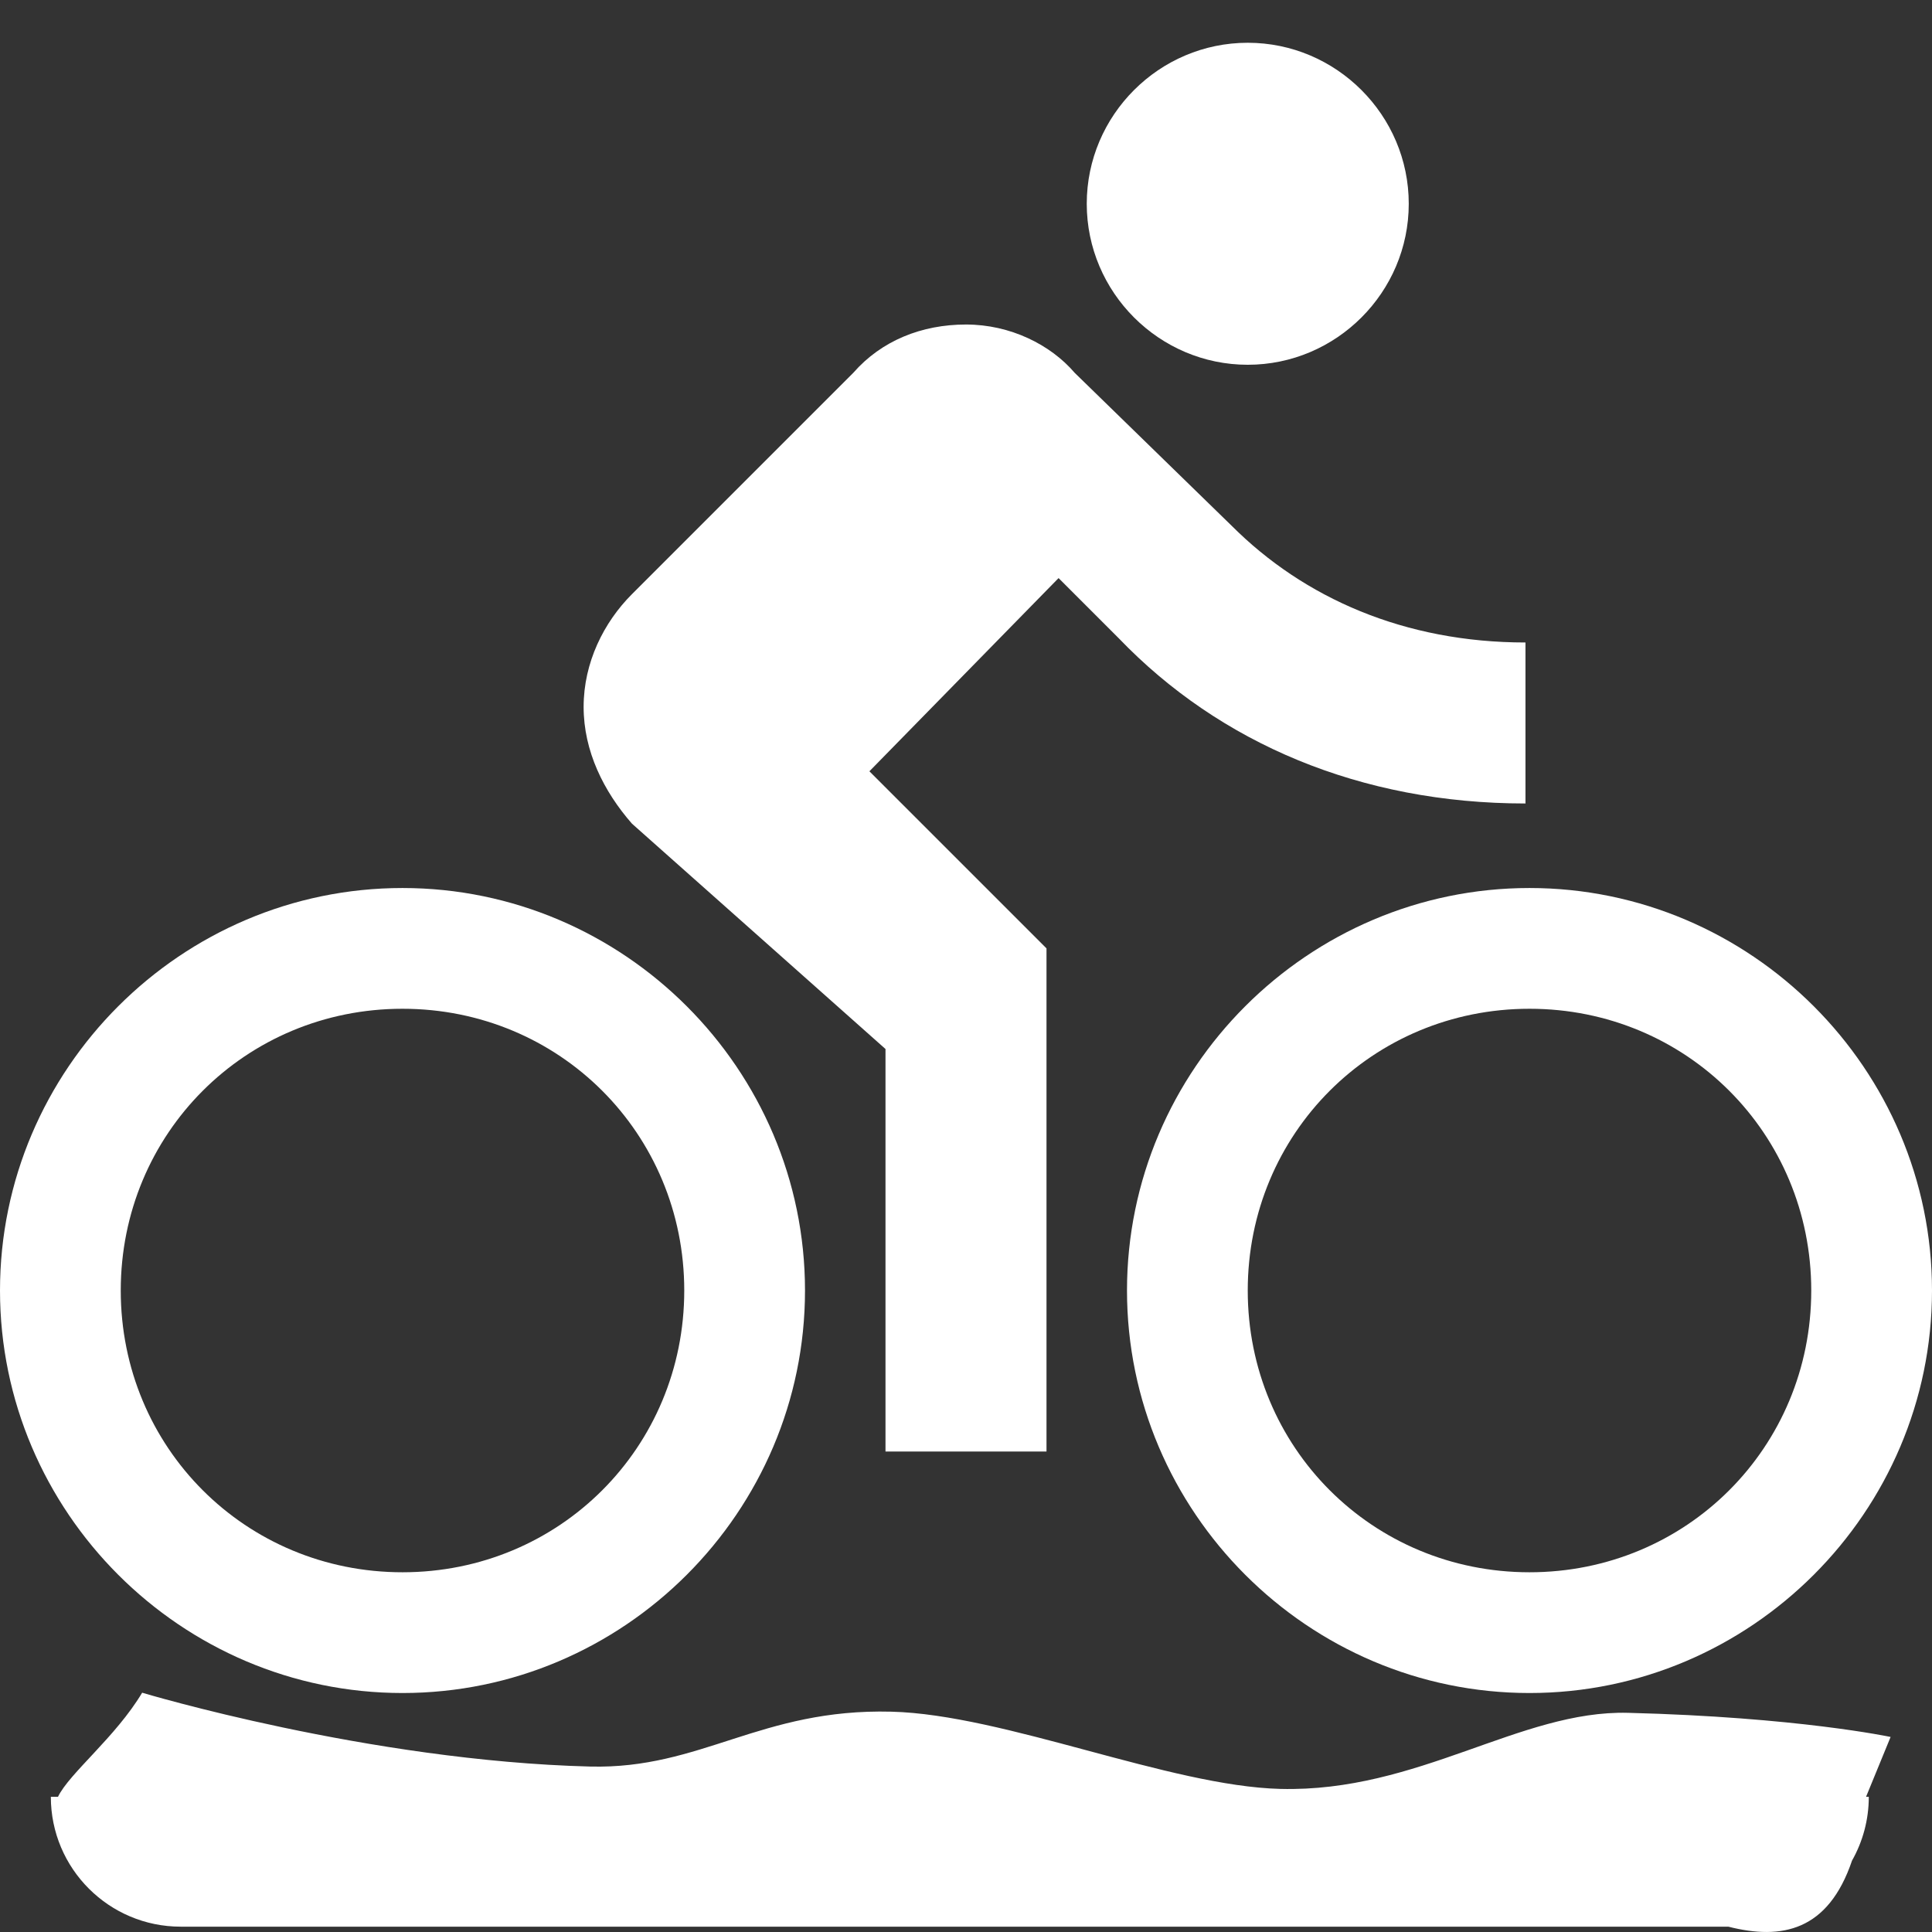
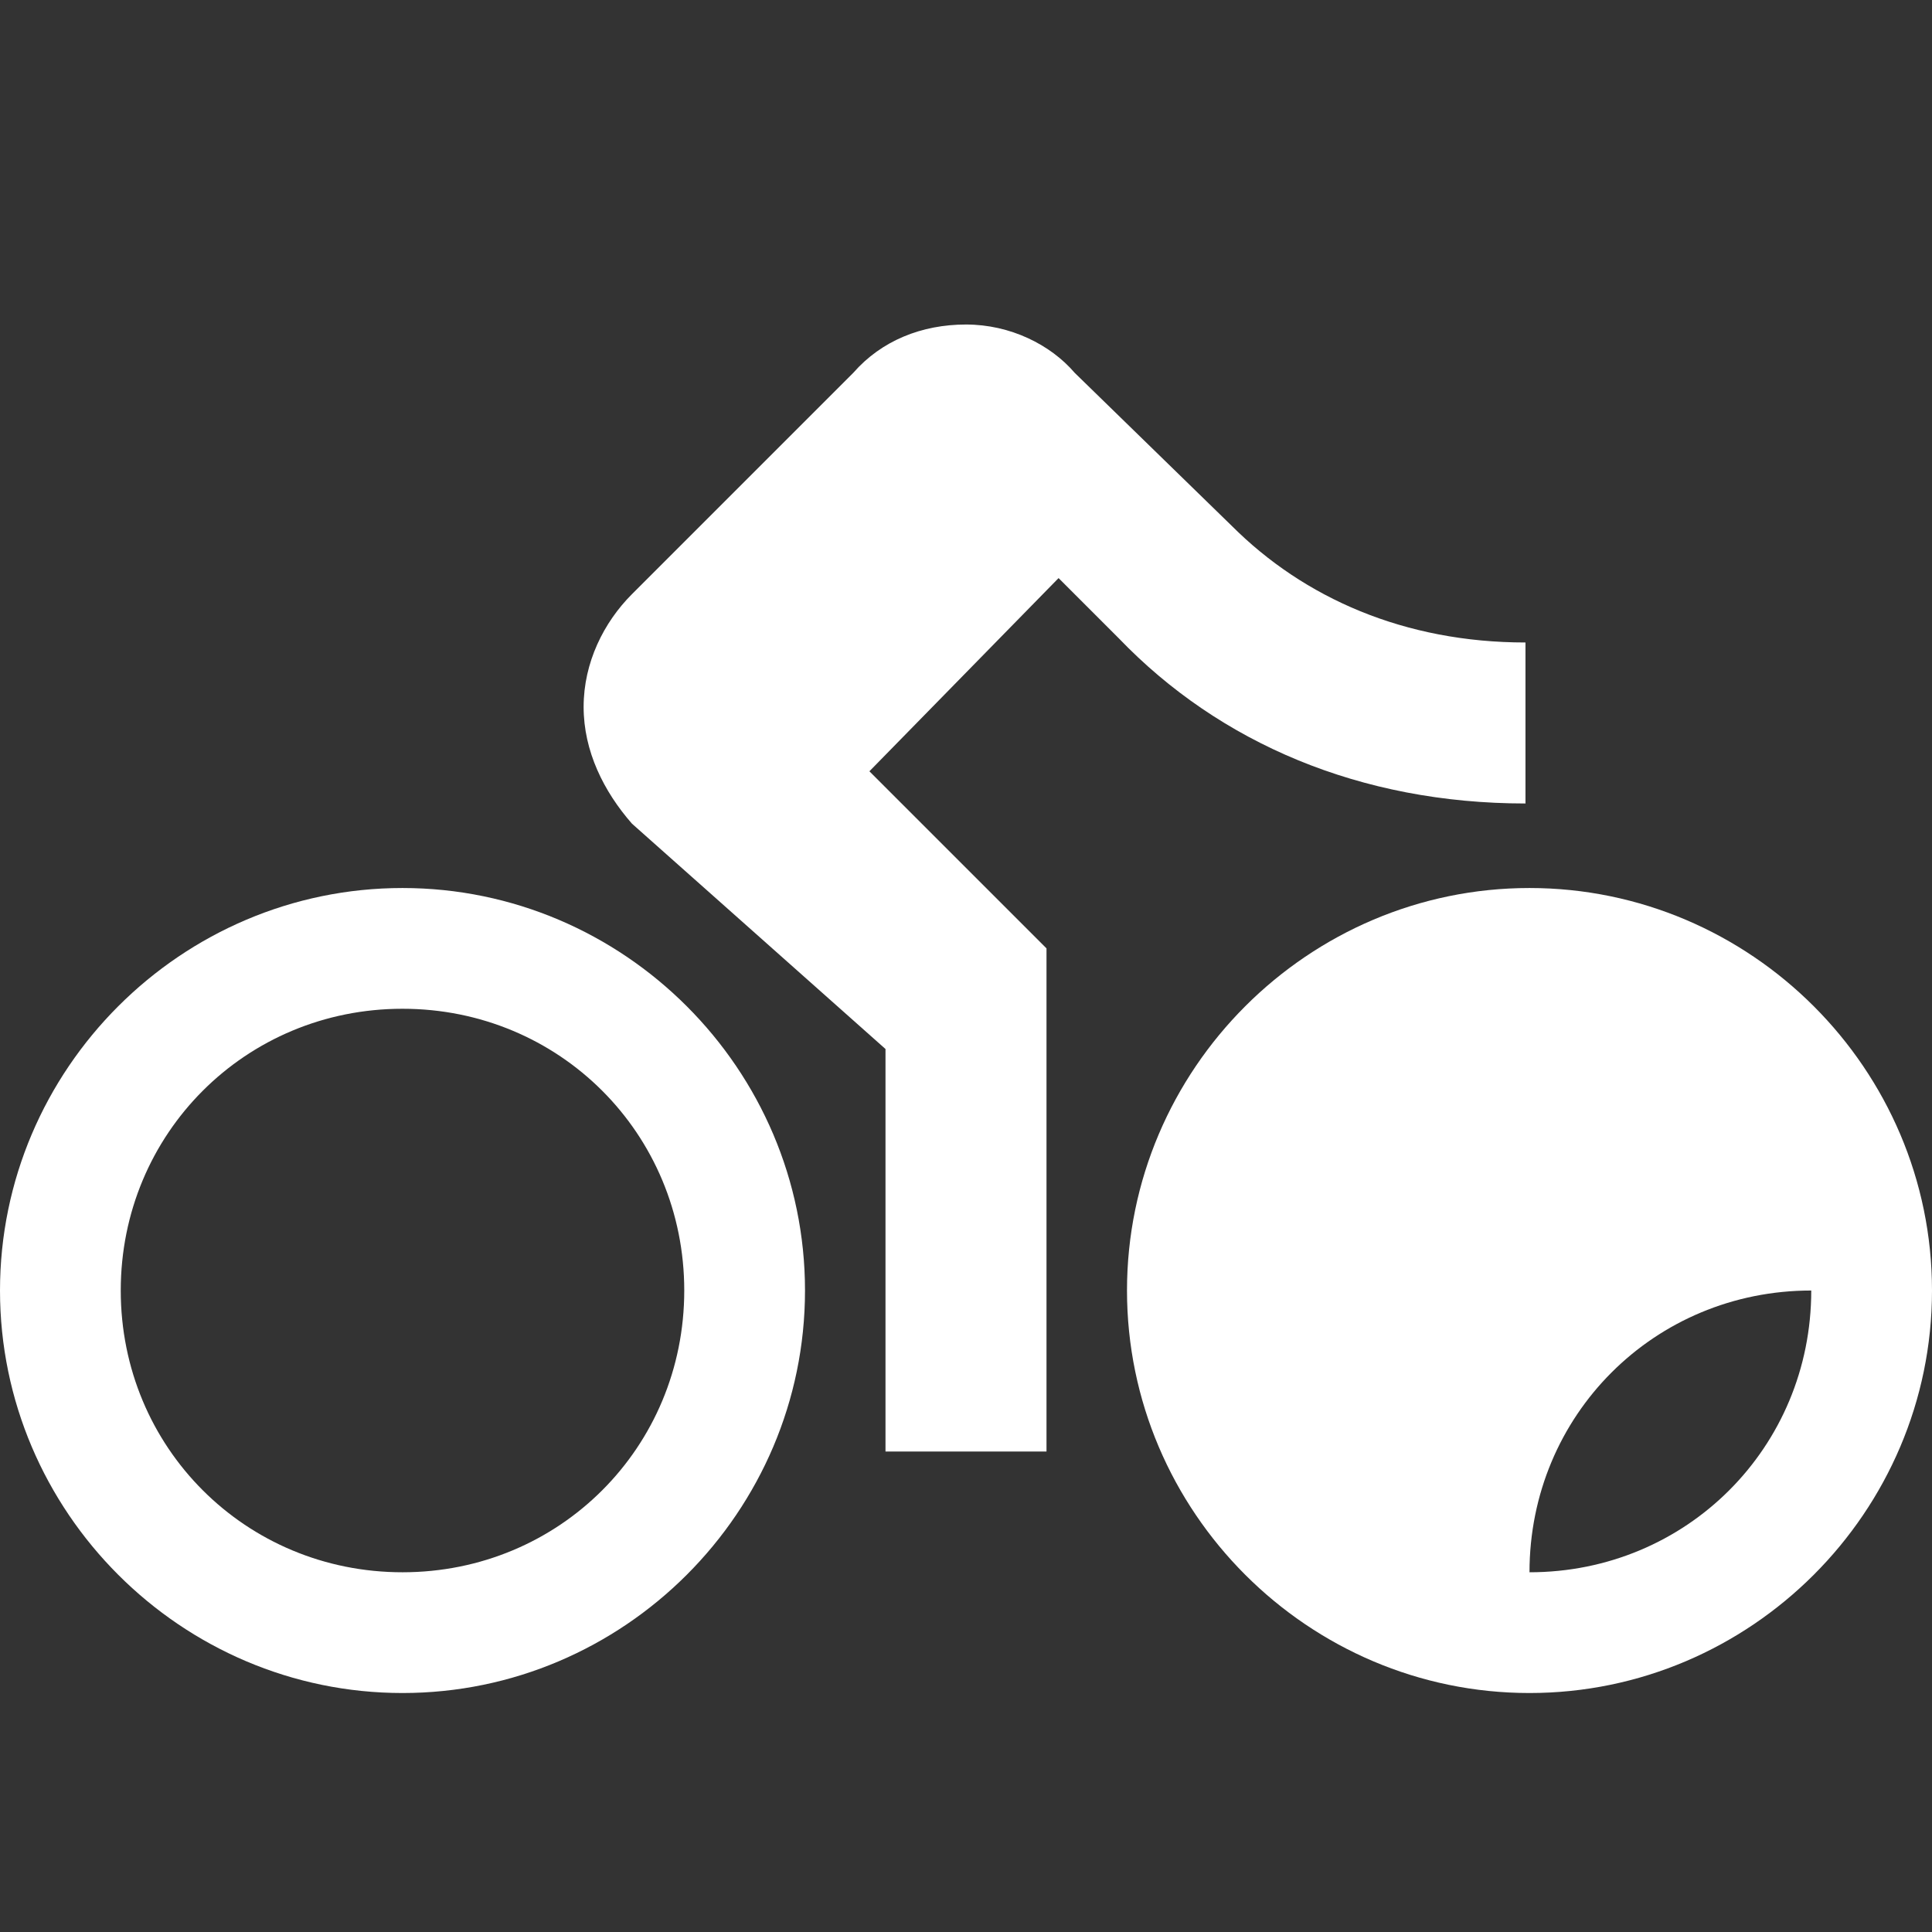
<svg xmlns="http://www.w3.org/2000/svg" version="1.1" id="Capa_1" x="0px" y="0px" width="512px" height="512px" viewBox="0 0 512 512" enable-background="new 0 0 512 512" xml:space="preserve">
  <rect x="0" y="0" width="512" height="512" fill="#333333" stroke="none" />
  <g>
    <g>
      <g>
-         <path fill="#FFFFFF" d="M330.667,96.667c23.467,0,42.667-19.2,42.667-42.667s-19.2-42.667-42.667-42.667S288,30.533,288,54     S307.2,96.667,330.667,96.667z" />
        <path fill="#FFFFFF" d="M106.667,235.333C48,235.333,0,283.333,0,342c0,58.668,48,106.668,106.667,106.668     s106.667-48,106.667-106.668C213.334,283.333,165.333,235.333,106.667,235.333z M106.667,416.668C65.067,416.668,32,383.6,32,342     c0-41.6,33.067-74.667,74.667-74.667S181.334,300.4,181.334,342C181.334,383.6,148.267,416.668,106.667,416.668z" />
        <path fill="#FFFFFF" d="M404.267,212.933v-42.667c-32,0-58.667-11.733-77.866-30.934L284.8,98.8C278.4,91.333,267.732,86,256,86     c-11.733,0-22.4,4.268-29.867,12.8l-58.667,58.668c-7.467,7.467-12.8,18.133-12.8,29.866c0,11.734,5.333,22.4,12.8,30.934     l67.2,59.732v106.667h42.667V251.333L230.4,204.4l50.133-51.2l16,16C323.2,196.933,360.533,212.933,404.267,212.933z" />
-         <path fill="#FFFFFF" d="M405.333,235.333c-58.667,0-106.667,48-106.667,106.667c0,58.668,48,106.668,106.667,106.668     S512,400.668,512,342C512,283.333,464,235.333,405.333,235.333z M405.333,416.668c-41.6,0-74.667-33.067-74.667-74.668     c0-41.6,33.067-74.667,74.667-74.667S480,300.4,480,342C480,383.6,446.933,416.668,405.333,416.668z" />
+         <path fill="#FFFFFF" d="M405.333,235.333c-58.667,0-106.667,48-106.667,106.667c0,58.668,48,106.668,106.667,106.668     S512,400.668,512,342C512,283.333,464,235.333,405.333,235.333z M405.333,416.668c0-41.6,33.067-74.667,74.667-74.667S480,300.4,480,342C480,383.6,446.933,416.668,405.333,416.668z" />
      </g>
    </g>
  </g>
  <g id="Shape_3">
    <g>
-       <path fill-rule="evenodd" clip-rule="evenodd" fill="#FFFFFF" d="M494.521,476.174l6.509-15.862c0,0-24.554-5.254-69.598-6.396    c-28.587-0.729-55.573,21.094-92.126,20.164c-29.338-0.739-73.205-19.716-103.07-20.467c-34.709-0.885-50.359,15.28-79.837,14.541    c-58.692-1.49-118.725-19.57-118.725-19.57c-7.011,11.743-19.308,21.356-22.309,27.591h-1.893    c0,19.01,15.409,34.412,34.413,34.412h410.141c14.19,3.605,26.455,1.147,32.777-17.5c2.825-4.995,4.446-10.763,4.446-16.912    H494.521z" />
-     </g>
+       </g>
  </g>
</svg>